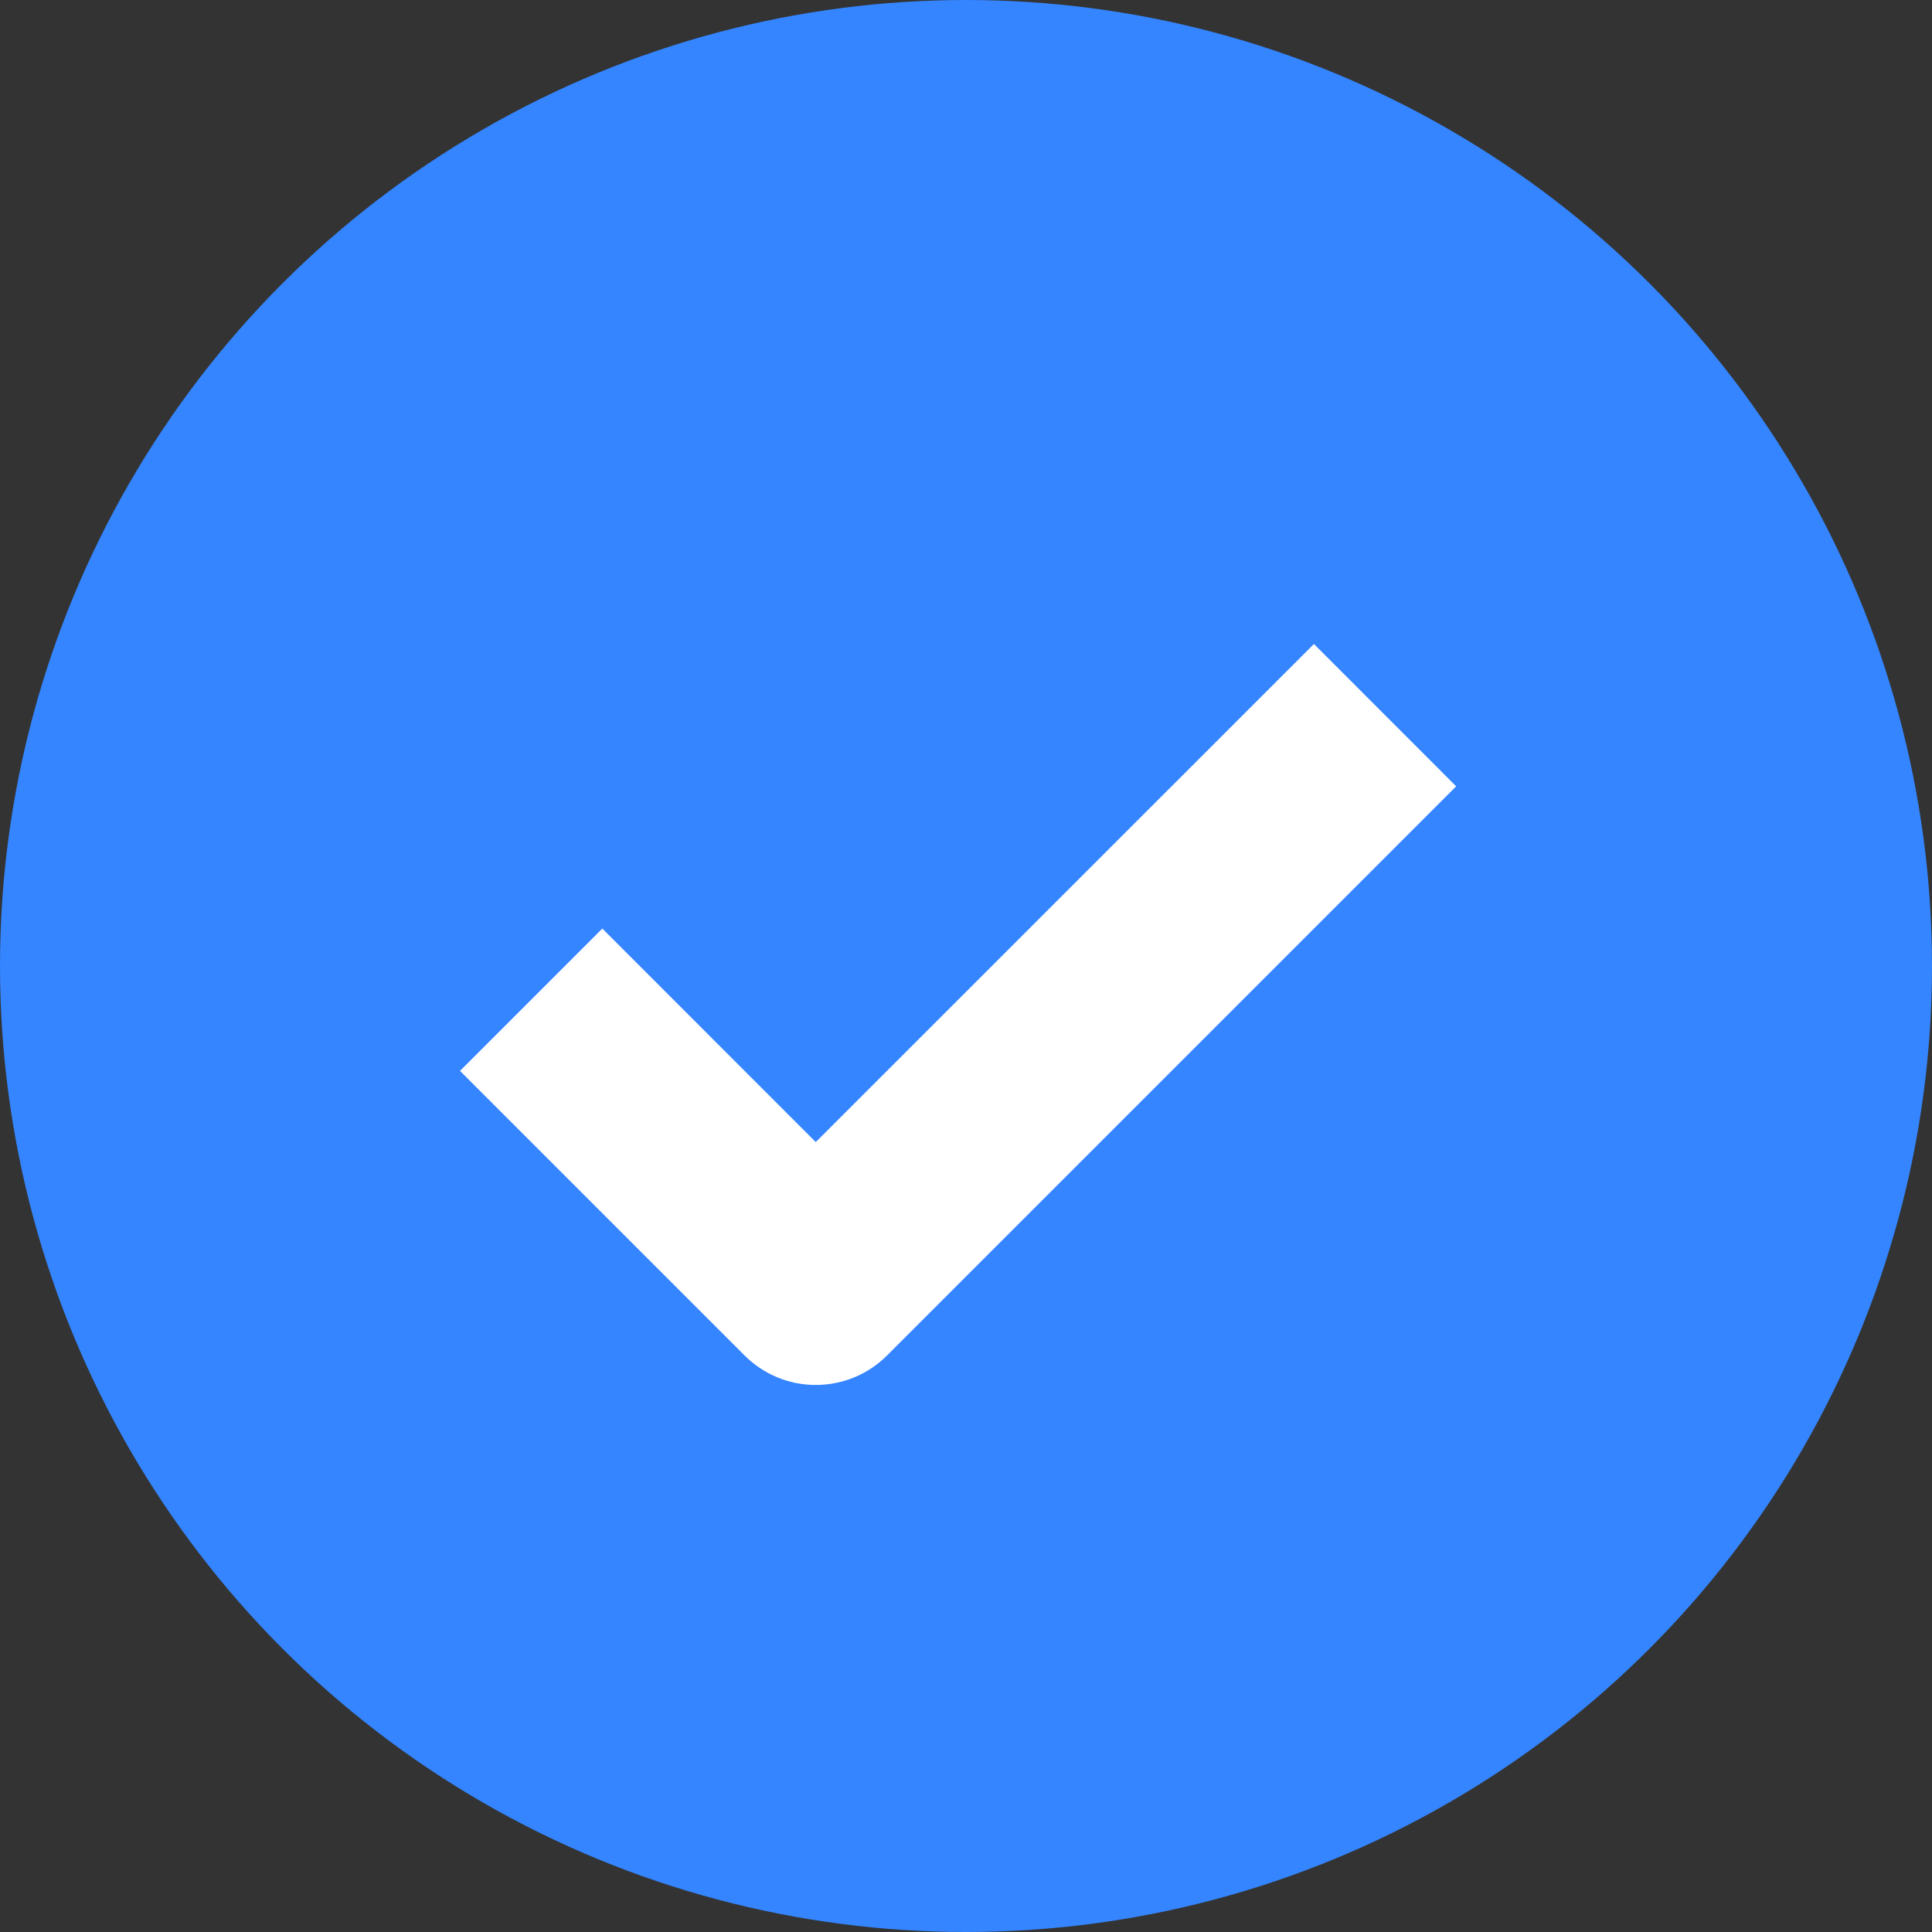
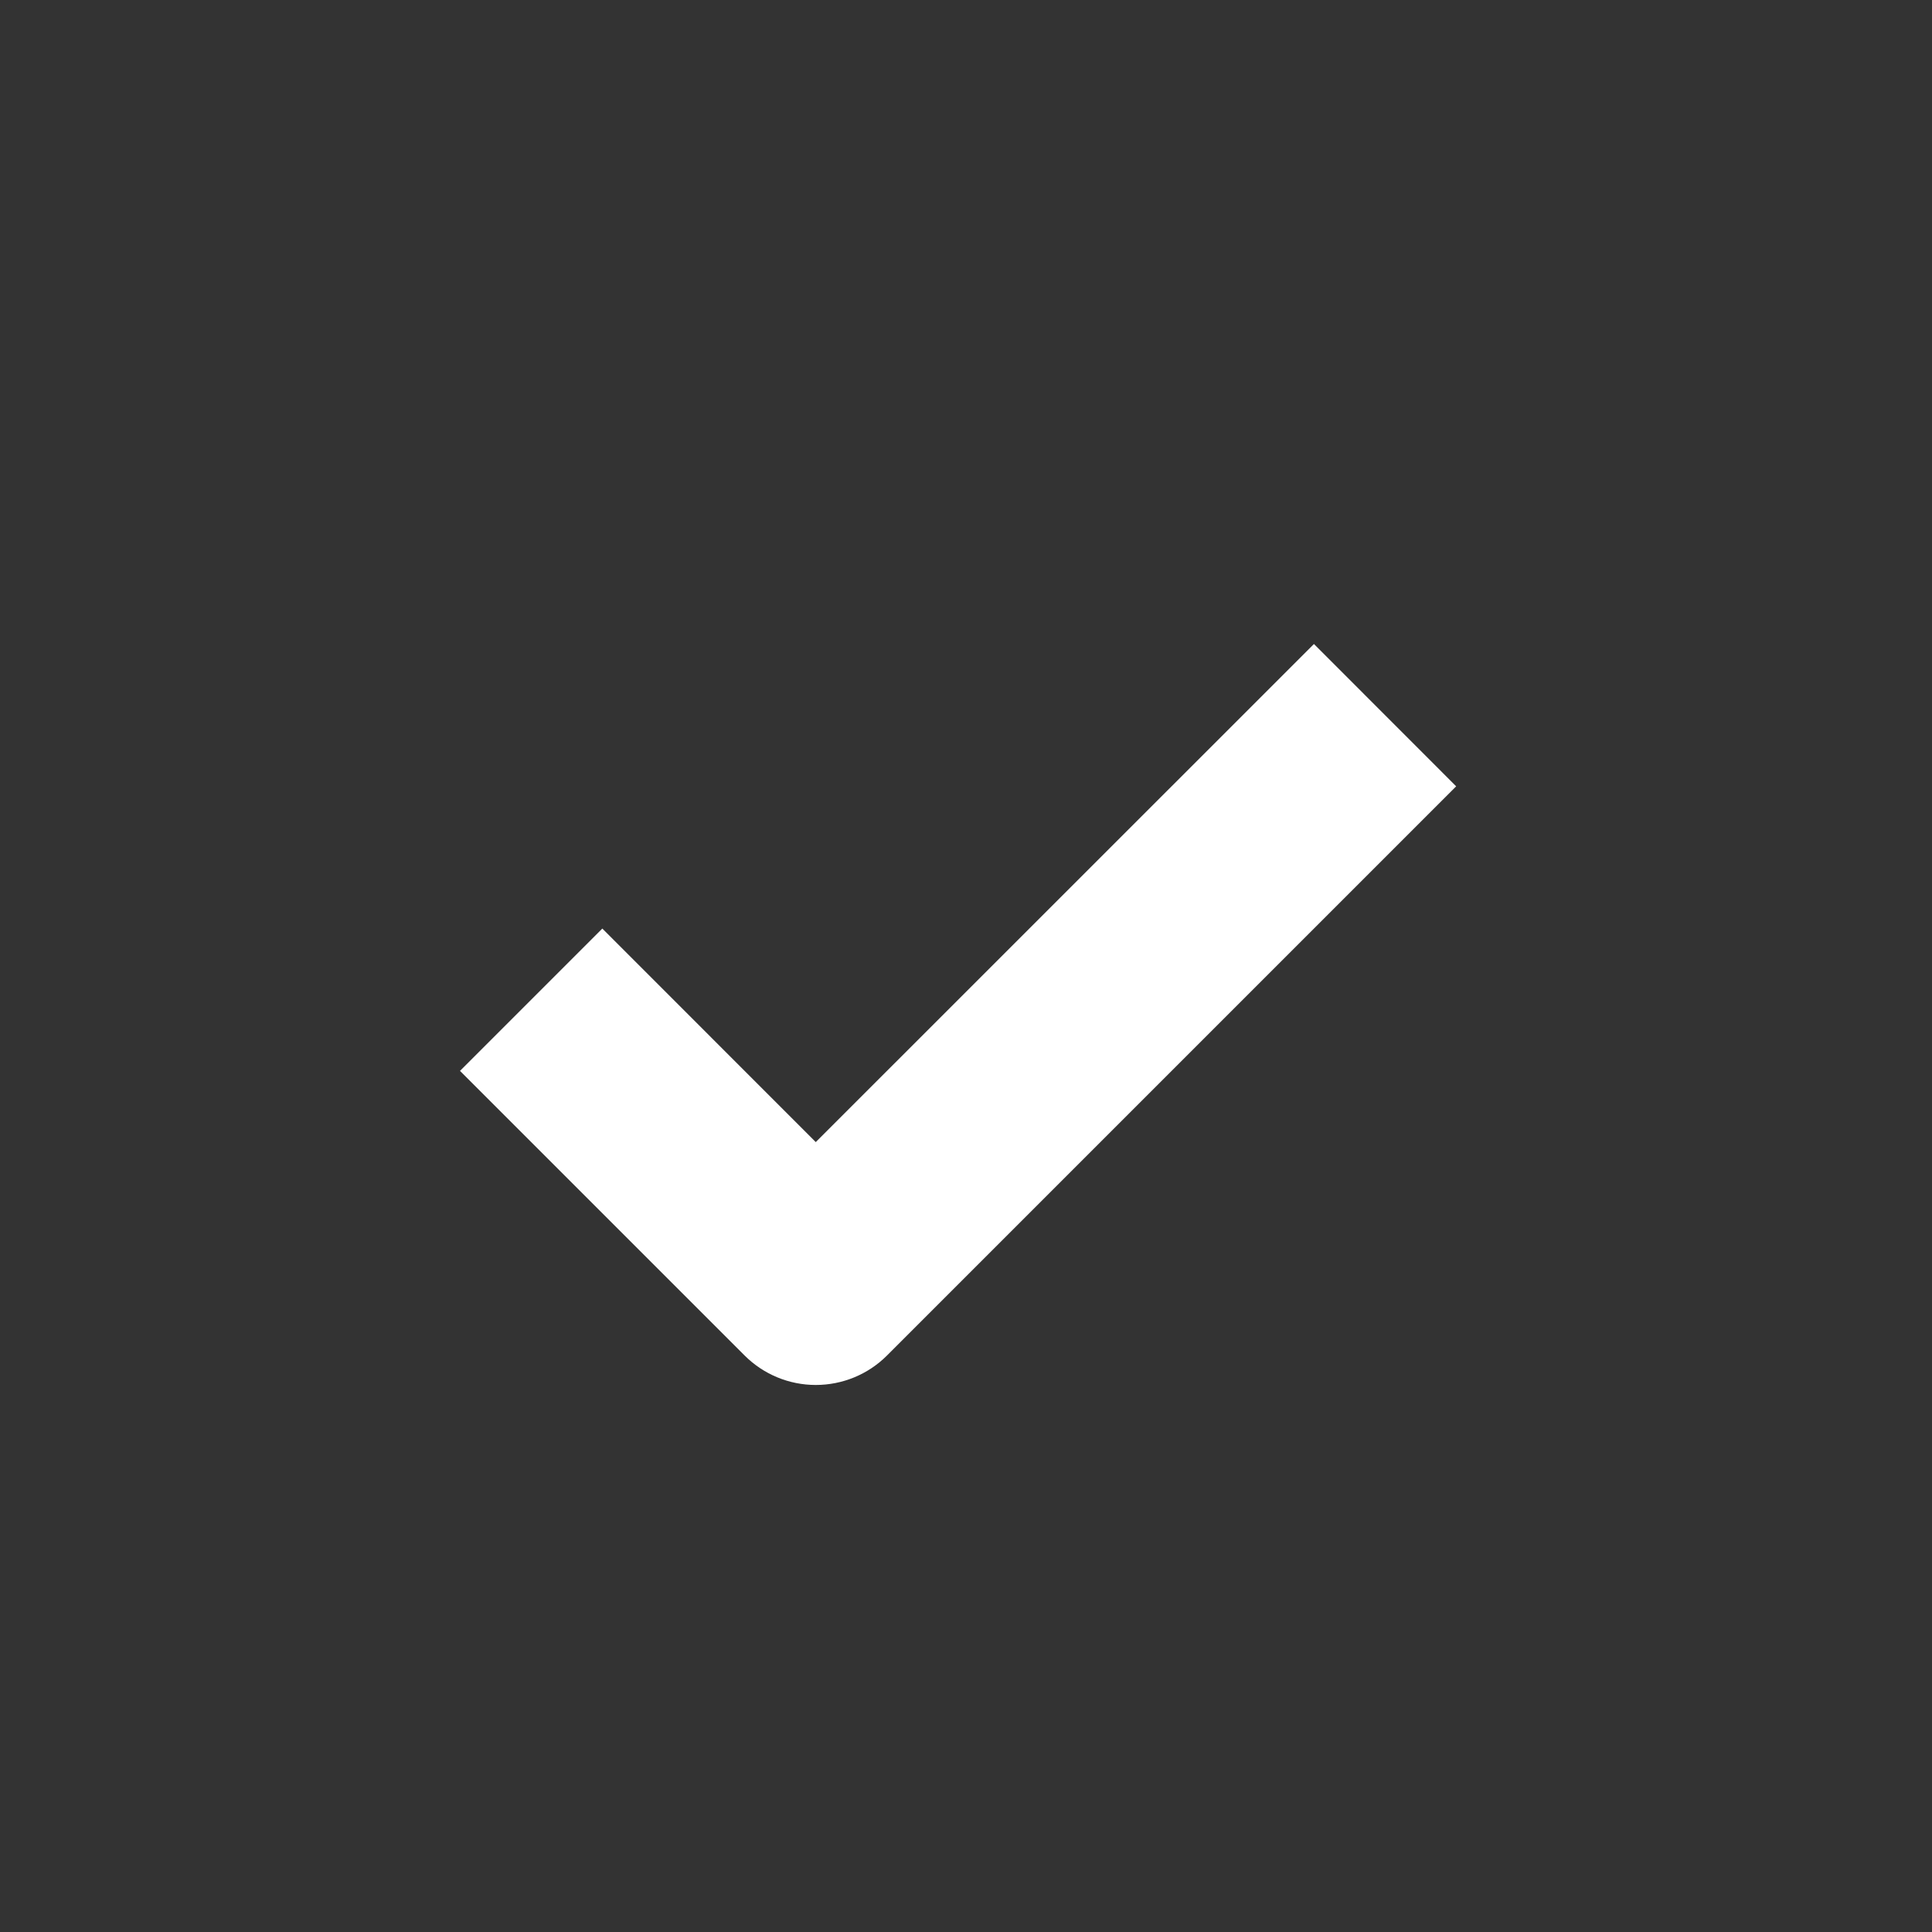
<svg xmlns="http://www.w3.org/2000/svg" width="21" height="21" viewBox="0 0 21 21" fill="none">
  <rect x="0" y="0" width="21" height="21" fill="#333333" stroke="none" />
-   <circle cx="10.5" cy="10.5" r="10.5" fill="#3485FF" />
-   <path d="M6.547 10.093L5 11.64L8.094 14.734C8.299 14.939 8.577 15.054 8.867 15.054C9.158 15.054 9.436 14.939 9.641 14.734L15.828 8.547L14.282 7L8.867 12.414L6.547 10.093Z" fill="white" />
+   <path d="M6.547 10.093L5 11.64L8.094 14.734C8.299 14.939 8.577 15.054 8.867 15.054C9.158 15.054 9.436 14.939 9.641 14.734L15.828 8.547L14.282 7L8.867 12.414Z" fill="white" />
</svg>